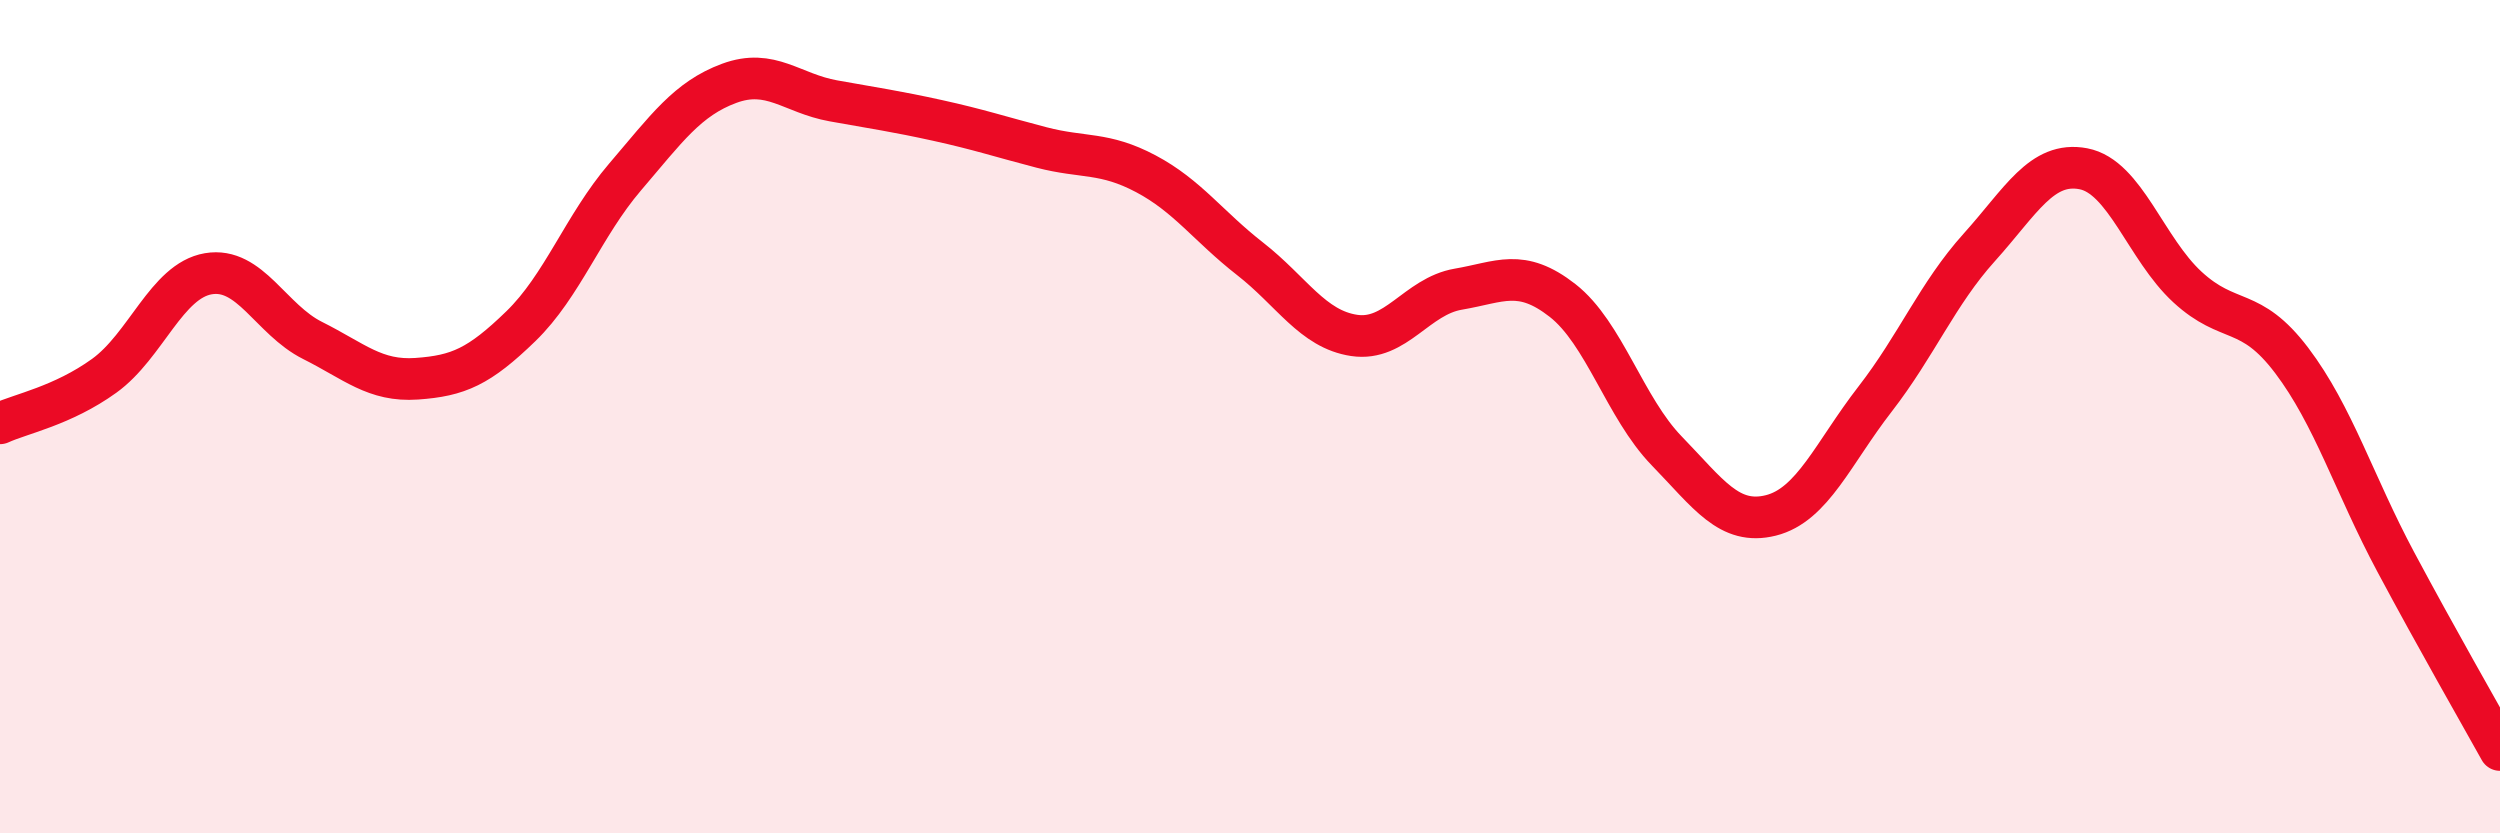
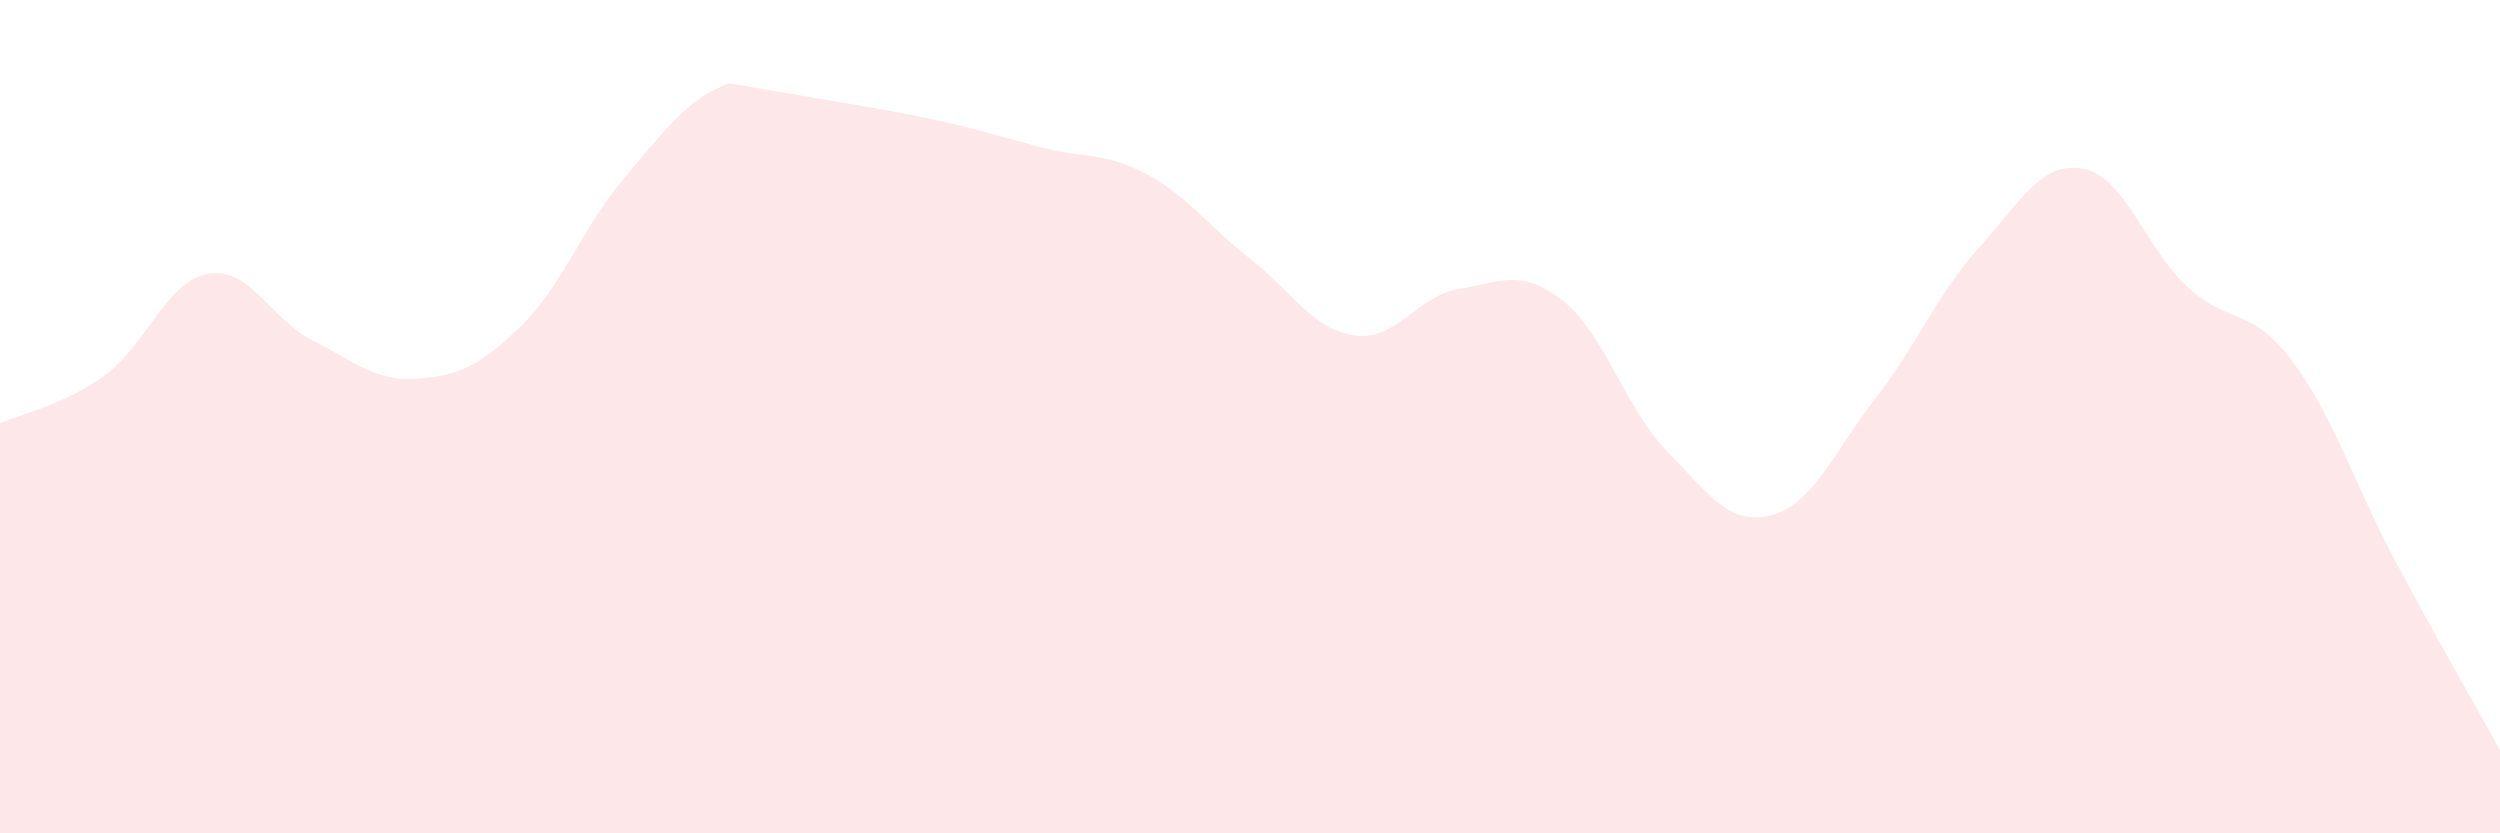
<svg xmlns="http://www.w3.org/2000/svg" width="60" height="20" viewBox="0 0 60 20">
-   <path d="M 0,10.16 C 0.5,9.93 1.5,9.74 2.5,9.02 C 3.5,8.3 4,6.74 5,6.57 C 6,6.4 6.5,7.67 7.5,8.17 C 8.5,8.67 9,9.16 10,9.09 C 11,9.02 11.5,8.8 12.5,7.83 C 13.5,6.86 14,5.42 15,4.25 C 16,3.08 16.5,2.37 17.5,2 C 18.5,1.63 19,2.24 20,2.42 C 21,2.6 21.5,2.67 22.5,2.89 C 23.5,3.11 24,3.28 25,3.54 C 26,3.8 26.5,3.64 27.5,4.17 C 28.5,4.7 29,5.43 30,6.21 C 31,6.99 31.5,7.9 32.5,8.05 C 33.5,8.2 34,7.11 35,6.94 C 36,6.77 36.5,6.43 37.5,7.21 C 38.5,7.99 39,9.79 40,10.82 C 41,11.85 41.5,12.62 42.5,12.37 C 43.5,12.12 44,10.87 45,9.58 C 46,8.29 46.5,7.05 47.5,5.94 C 48.5,4.83 49,3.86 50,4.05 C 51,4.24 51.5,5.97 52.5,6.89 C 53.5,7.81 54,7.33 55,8.65 C 56,9.97 56.5,11.62 57.5,13.49 C 58.5,15.36 59.5,17.1 60,18L60 20L0 20Z" fill="#EB0A25" opacity="0.1" stroke-linecap="round" stroke-linejoin="round" />
-   <path d="M 0,10.16 C 0.5,9.93 1.5,9.74 2.5,9.02 C 3.5,8.3 4,6.74 5,6.57 C 6,6.4 6.5,7.67 7.5,8.17 C 8.5,8.67 9,9.16 10,9.09 C 11,9.02 11.5,8.8 12.5,7.83 C 13.5,6.86 14,5.42 15,4.25 C 16,3.08 16.5,2.37 17.5,2 C 18.5,1.63 19,2.24 20,2.42 C 21,2.6 21.5,2.67 22.5,2.89 C 23.5,3.11 24,3.28 25,3.54 C 26,3.8 26.5,3.64 27.5,4.17 C 28.5,4.7 29,5.43 30,6.21 C 31,6.99 31.5,7.9 32.5,8.05 C 33.5,8.2 34,7.11 35,6.94 C 36,6.77 36.5,6.43 37.5,7.21 C 38.5,7.99 39,9.79 40,10.82 C 41,11.85 41.5,12.62 42.5,12.37 C 43.5,12.12 44,10.87 45,9.58 C 46,8.29 46.5,7.05 47.5,5.94 C 48.5,4.83 49,3.86 50,4.05 C 51,4.24 51.5,5.97 52.5,6.89 C 53.5,7.81 54,7.33 55,8.65 C 56,9.97 56.5,11.62 57.5,13.49 C 58.5,15.36 59.5,17.1 60,18" stroke="#EB0A25" stroke-width="1" fill="none" stroke-linecap="round" stroke-linejoin="round" />
+   <path d="M 0,10.16 C 0.5,9.93 1.5,9.74 2.5,9.02 C 3.5,8.3 4,6.74 5,6.57 C 6,6.4 6.5,7.67 7.5,8.17 C 8.5,8.67 9,9.16 10,9.09 C 11,9.02 11.5,8.8 12.5,7.83 C 13.5,6.86 14,5.42 15,4.25 C 16,3.08 16.5,2.37 17.5,2 C 21,2.6 21.5,2.67 22.5,2.89 C 23.5,3.11 24,3.28 25,3.54 C 26,3.8 26.5,3.64 27.5,4.17 C 28.5,4.7 29,5.43 30,6.21 C 31,6.99 31.5,7.9 32.5,8.05 C 33.5,8.2 34,7.11 35,6.94 C 36,6.77 36.5,6.43 37.5,7.21 C 38.5,7.99 39,9.79 40,10.82 C 41,11.85 41.5,12.62 42.5,12.37 C 43.5,12.12 44,10.87 45,9.58 C 46,8.29 46.5,7.05 47.5,5.94 C 48.5,4.83 49,3.86 50,4.05 C 51,4.24 51.5,5.97 52.5,6.89 C 53.5,7.81 54,7.33 55,8.65 C 56,9.97 56.5,11.62 57.5,13.49 C 58.5,15.36 59.5,17.1 60,18L60 20L0 20Z" fill="#EB0A25" opacity="0.1" stroke-linecap="round" stroke-linejoin="round" />
</svg>